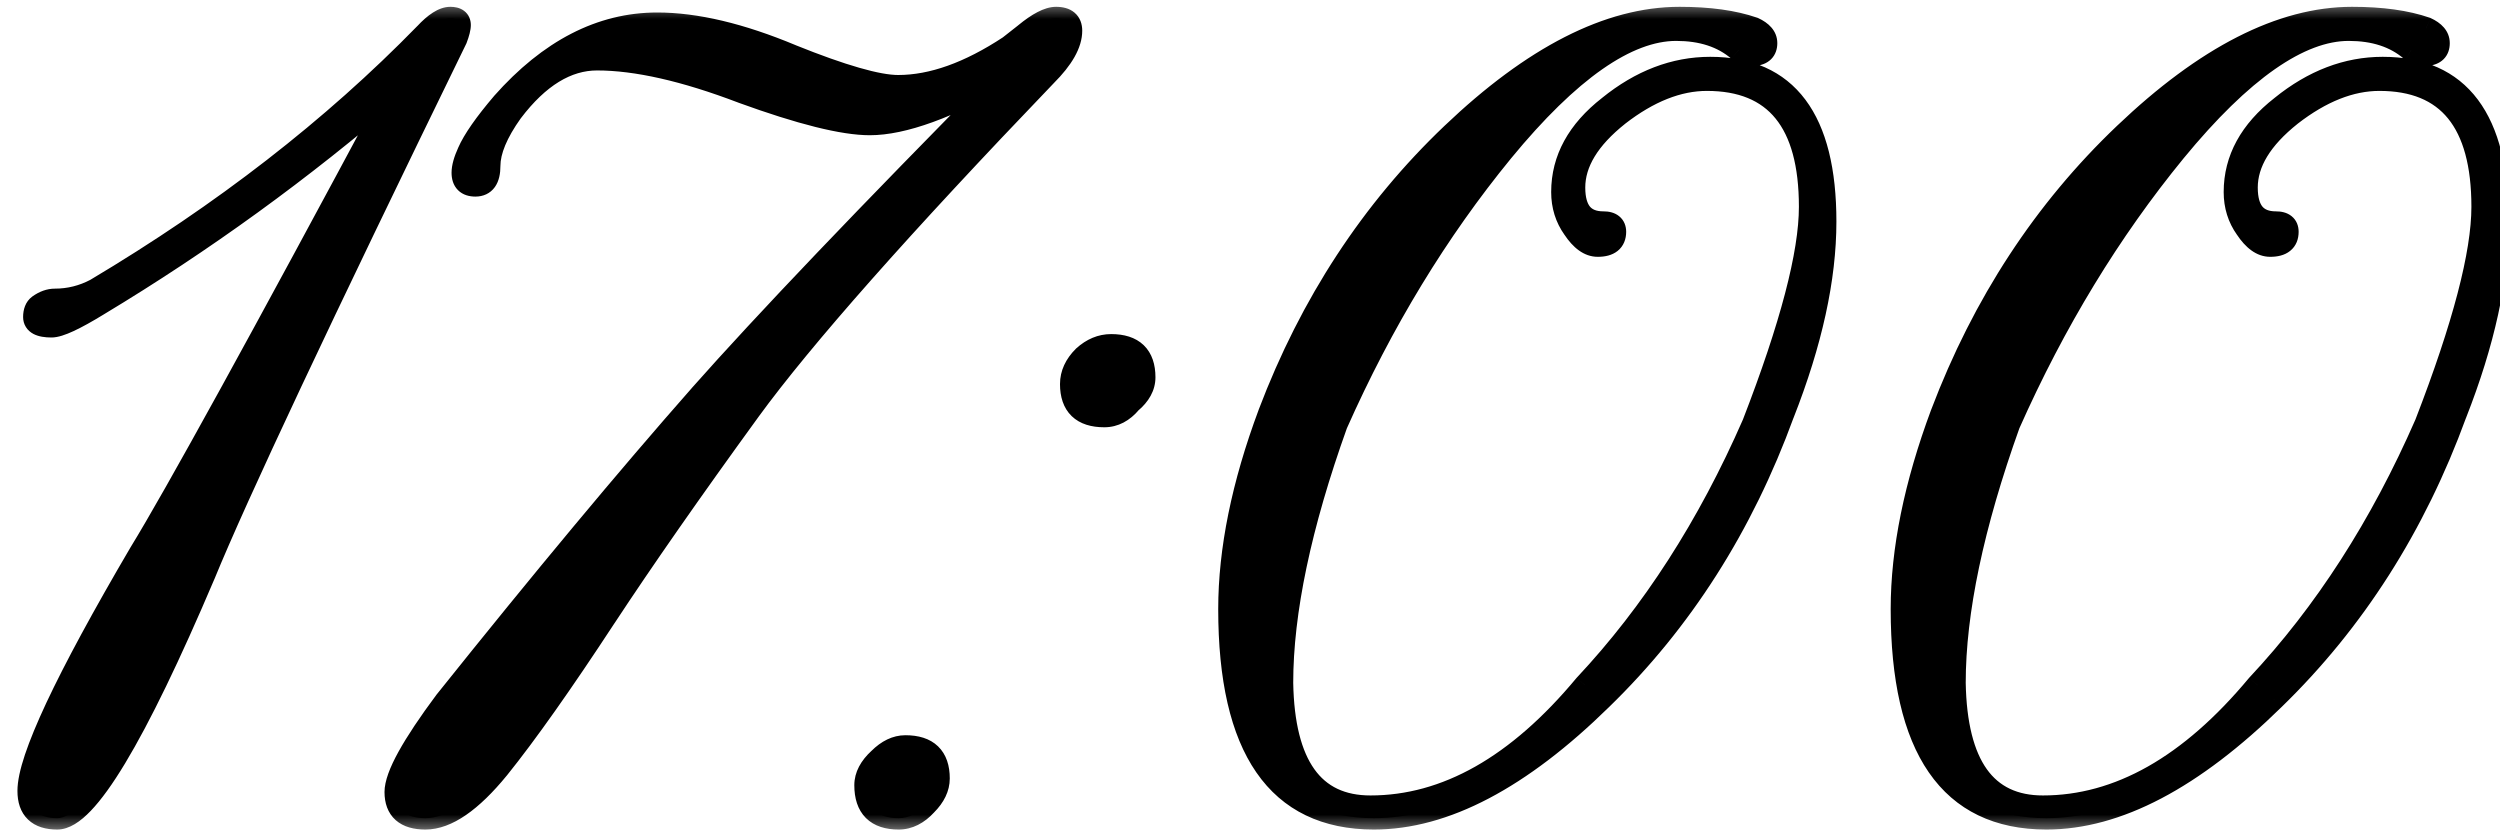
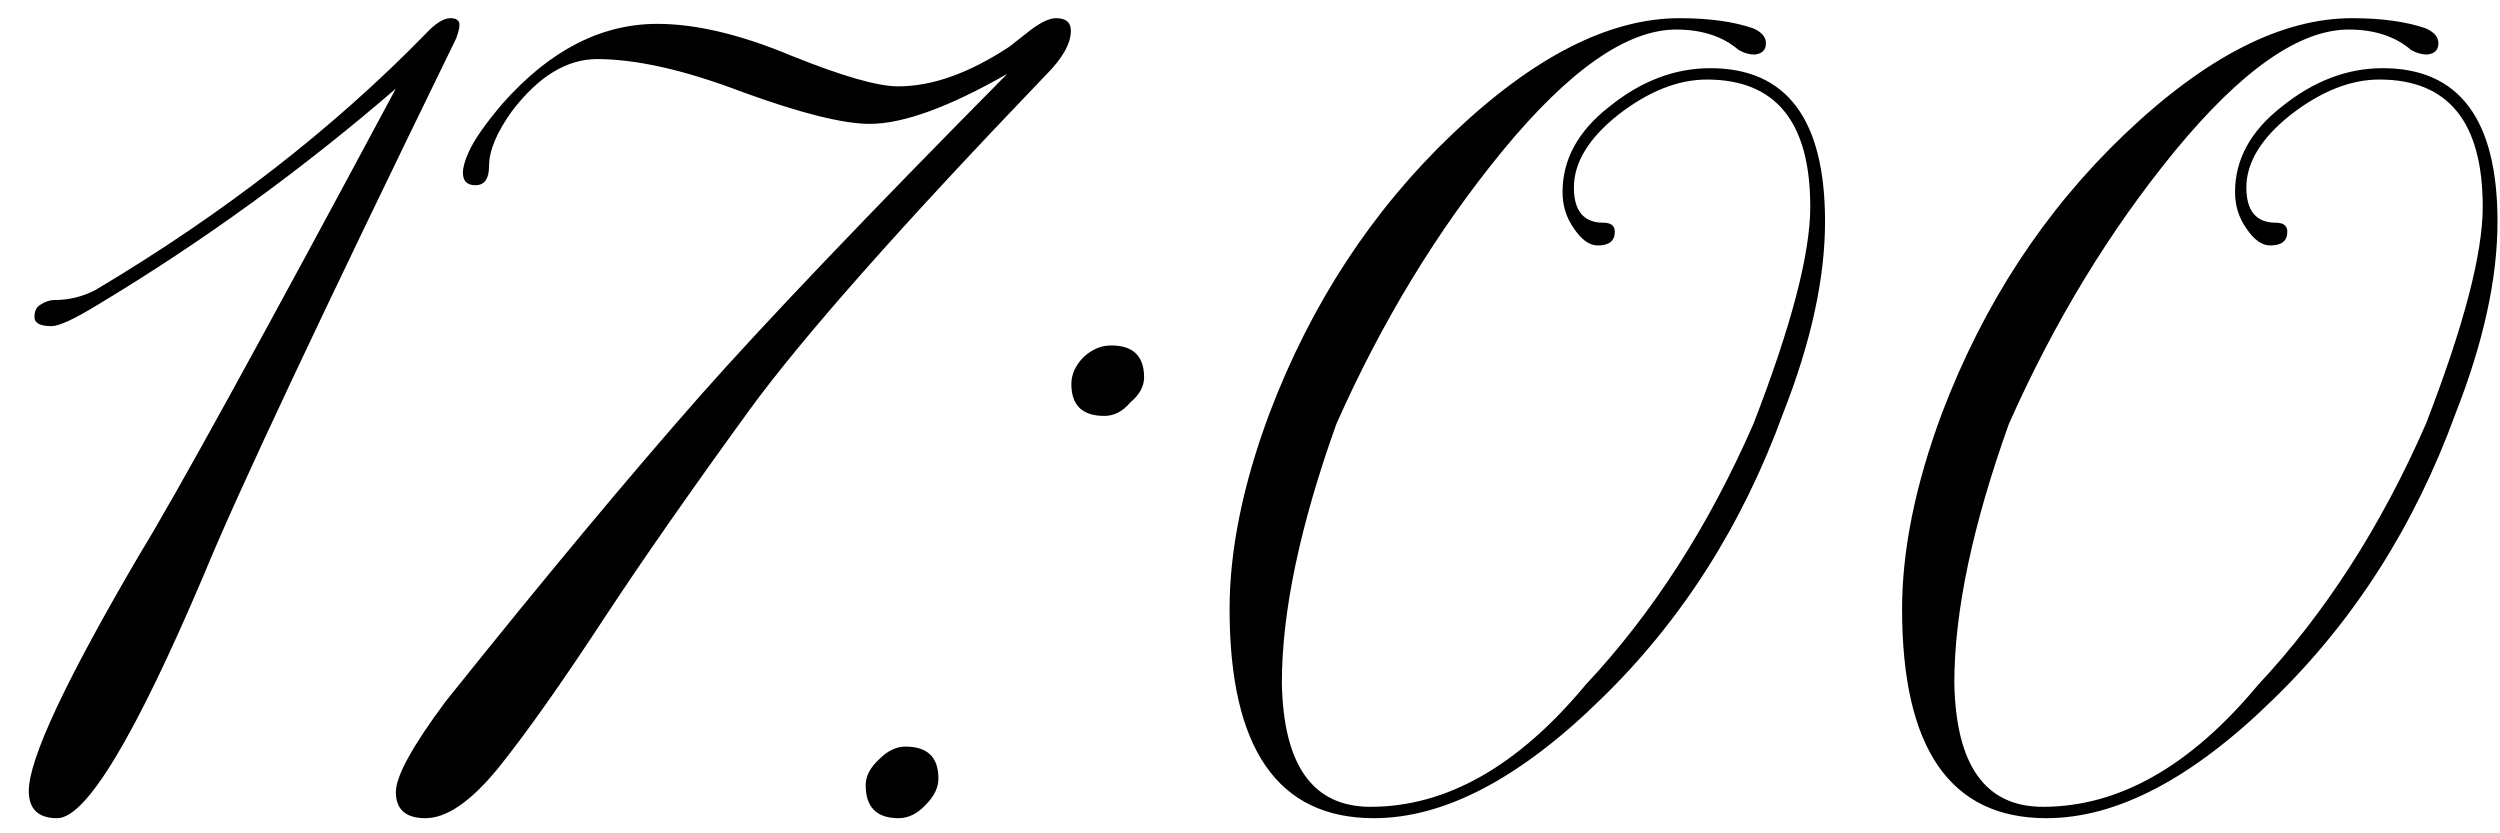
<svg xmlns="http://www.w3.org/2000/svg" width="66" height="22" viewBox="0 0 66 22" fill="none">
  <mask id="path-1-outside-1_1996_253" maskUnits="userSpaceOnUse" x="0" y="0" width="67" height="22" fill="black">
-     <rect fill="white" width="67" height="22" />
-     <path d="M11.89 0.48C12.05 0.48 12.13 0.54 12.13 0.66C12.13 0.74 12.1 0.86 12.04 1.02C8.46 8.36 6.24 13.08 5.38 15.18C3.56 19.46 2.27 21.6 1.51 21.6C1.01 21.6 0.76 21.36 0.76 20.88C0.76 20.04 1.74 17.95 3.7 14.61C4.62 13.11 6.87 9.02 10.45 2.34C7.97 4.48 5.35 6.38 2.59 8.04C1.97 8.42 1.56 8.61 1.36 8.61C1.06 8.61 0.91 8.53 0.91 8.37C0.91 8.23 0.95 8.13 1.03 8.07C1.17 7.97 1.31 7.92 1.45 7.92C1.83 7.92 2.19 7.83 2.53 7.65C5.89 5.65 8.79 3.4 11.23 0.9C11.49 0.62 11.71 0.48 11.89 0.48ZM26.651 1.23L27.071 0.9C27.411 0.62 27.681 0.48 27.881 0.48C28.141 0.48 28.271 0.59 28.271 0.81C28.271 1.15 28.051 1.54 27.611 1.98C23.791 5.96 21.181 8.91 19.781 10.83C18.241 12.95 16.971 14.77 15.971 16.29C14.831 18.03 13.891 19.36 13.151 20.28C12.431 21.16 11.791 21.6 11.231 21.6C10.711 21.6 10.451 21.37 10.451 20.91C10.451 20.49 10.891 19.69 11.771 18.51C14.331 15.31 16.571 12.62 18.491 10.44C20.191 8.52 22.891 5.69 26.591 1.95C25.051 2.83 23.841 3.27 22.961 3.27C22.261 3.27 21.141 2.99 19.601 2.43C18.081 1.85 16.801 1.56 15.761 1.56C14.961 1.56 14.211 2.02 13.511 2.94C13.111 3.5 12.911 3.98 12.911 4.38C12.911 4.72 12.791 4.89 12.551 4.89C12.331 4.89 12.221 4.78 12.221 4.56C12.221 4.42 12.271 4.24 12.371 4.02C12.511 3.7 12.811 3.27 13.271 2.73C14.511 1.33 15.871 0.63 17.351 0.63C18.371 0.63 19.551 0.91 20.891 1.47C22.231 2.01 23.171 2.28 23.711 2.28C24.611 2.28 25.591 1.93 26.651 1.23ZM24.774 20.55C24.774 20.79 24.664 21.02 24.444 21.24C24.224 21.48 23.984 21.6 23.724 21.6C23.144 21.6 22.854 21.31 22.854 20.73C22.854 20.49 22.974 20.26 23.214 20.04C23.434 19.82 23.664 19.71 23.904 19.71C24.484 19.71 24.774 19.99 24.774 20.55ZM30.204 9.96C30.204 10.2 30.084 10.42 29.844 10.62C29.644 10.86 29.414 10.98 29.154 10.98C28.574 10.98 28.284 10.7 28.284 10.14C28.284 9.88 28.394 9.64 28.614 9.42C28.834 9.22 29.074 9.12 29.334 9.12C29.914 9.12 30.204 9.4 30.204 9.96ZM42.721 3.03C41.941 3.65 41.551 4.29 41.551 4.95C41.551 5.57 41.811 5.88 42.331 5.88C42.531 5.88 42.631 5.96 42.631 6.12C42.631 6.36 42.481 6.48 42.181 6.48C41.961 6.48 41.751 6.33 41.551 6.03C41.351 5.75 41.251 5.43 41.251 5.07C41.251 4.21 41.661 3.46 42.481 2.82C43.321 2.14 44.211 1.8 45.151 1.8C47.171 1.8 48.181 3.15 48.181 5.85C48.181 7.35 47.811 9.04 47.071 10.92C45.991 13.88 44.391 16.39 42.271 18.45C40.131 20.55 38.131 21.6 36.271 21.6C33.731 21.6 32.461 19.76 32.461 16.08C32.461 14.52 32.811 12.8 33.511 10.92C34.611 8.02 36.221 5.56 38.341 3.54C40.481 1.5 42.481 0.48 44.341 0.48C45.121 0.48 45.771 0.57 46.291 0.75C46.511 0.85 46.621 0.98 46.621 1.14C46.621 1.32 46.521 1.42 46.321 1.44C46.181 1.44 46.041 1.4 45.901 1.32C45.481 0.96 44.931 0.78 44.251 0.78C42.951 0.78 41.421 1.85 39.661 3.99C37.941 6.09 36.481 8.49 35.281 11.19C34.321 13.87 33.841 16.15 33.841 18.03C33.881 20.21 34.661 21.3 36.181 21.3C38.181 21.3 40.071 20.23 41.851 18.09C43.631 16.19 45.111 13.89 46.291 11.19C47.291 8.61 47.791 6.7 47.791 5.46C47.791 3.22 46.881 2.1 45.061 2.1C44.301 2.1 43.521 2.41 42.721 3.03ZM60.474 3.03C59.694 3.65 59.304 4.29 59.304 4.95C59.304 5.57 59.565 5.88 60.084 5.88C60.285 5.88 60.385 5.96 60.385 6.12C60.385 6.36 60.234 6.48 59.934 6.48C59.715 6.48 59.505 6.33 59.304 6.03C59.105 5.75 59.005 5.43 59.005 5.07C59.005 4.21 59.414 3.46 60.234 2.82C61.075 2.14 61.965 1.8 62.904 1.8C64.924 1.8 65.934 3.15 65.934 5.85C65.934 7.35 65.564 9.04 64.825 10.92C63.745 13.88 62.145 16.39 60.025 18.45C57.885 20.55 55.885 21.6 54.025 21.6C51.484 21.6 50.215 19.76 50.215 16.08C50.215 14.52 50.565 12.8 51.264 10.92C52.364 8.02 53.974 5.56 56.094 3.54C58.234 1.5 60.234 0.48 62.094 0.48C62.874 0.48 63.525 0.57 64.044 0.75C64.264 0.85 64.374 0.98 64.374 1.14C64.374 1.32 64.275 1.42 64.075 1.44C63.934 1.44 63.794 1.4 63.654 1.32C63.234 0.96 62.684 0.78 62.005 0.78C60.705 0.78 59.175 1.85 57.414 3.99C55.694 6.09 54.234 8.49 53.035 11.19C52.075 13.87 51.594 16.15 51.594 18.03C51.635 20.21 52.414 21.3 53.934 21.3C55.934 21.3 57.825 20.23 59.605 18.09C61.385 16.19 62.864 13.89 64.044 11.19C65.044 8.61 65.544 6.7 65.544 5.46C65.544 3.22 64.635 2.1 62.815 2.1C62.054 2.1 61.275 2.41 60.474 3.03Z" />
-   </mask>
+     </mask>
  <path d="M11.89 0.48C12.05 0.48 12.13 0.54 12.13 0.66C12.13 0.74 12.1 0.86 12.04 1.02C8.46 8.36 6.24 13.08 5.38 15.18C3.56 19.46 2.27 21.6 1.51 21.6C1.01 21.6 0.76 21.36 0.76 20.88C0.76 20.04 1.74 17.95 3.7 14.61C4.62 13.11 6.87 9.02 10.45 2.34C7.97 4.48 5.35 6.38 2.59 8.04C1.97 8.42 1.56 8.61 1.36 8.61C1.06 8.61 0.91 8.53 0.91 8.37C0.91 8.23 0.95 8.13 1.03 8.07C1.17 7.97 1.31 7.92 1.45 7.92C1.83 7.92 2.19 7.83 2.53 7.65C5.89 5.65 8.79 3.4 11.23 0.9C11.49 0.62 11.71 0.48 11.89 0.48ZM26.651 1.23L27.071 0.9C27.411 0.62 27.681 0.48 27.881 0.48C28.141 0.48 28.271 0.59 28.271 0.81C28.271 1.15 28.051 1.54 27.611 1.98C23.791 5.96 21.181 8.91 19.781 10.83C18.241 12.95 16.971 14.77 15.971 16.29C14.831 18.03 13.891 19.36 13.151 20.28C12.431 21.16 11.791 21.6 11.231 21.6C10.711 21.6 10.451 21.37 10.451 20.91C10.451 20.49 10.891 19.69 11.771 18.51C14.331 15.31 16.571 12.62 18.491 10.44C20.191 8.52 22.891 5.69 26.591 1.95C25.051 2.83 23.841 3.27 22.961 3.27C22.261 3.27 21.141 2.99 19.601 2.43C18.081 1.85 16.801 1.56 15.761 1.56C14.961 1.56 14.211 2.02 13.511 2.94C13.111 3.5 12.911 3.98 12.911 4.38C12.911 4.72 12.791 4.89 12.551 4.89C12.331 4.89 12.221 4.78 12.221 4.56C12.221 4.42 12.271 4.24 12.371 4.02C12.511 3.7 12.811 3.27 13.271 2.73C14.511 1.33 15.871 0.63 17.351 0.63C18.371 0.63 19.551 0.91 20.891 1.47C22.231 2.01 23.171 2.28 23.711 2.28C24.611 2.28 25.591 1.93 26.651 1.23ZM24.774 20.55C24.774 20.79 24.664 21.02 24.444 21.24C24.224 21.48 23.984 21.6 23.724 21.6C23.144 21.6 22.854 21.31 22.854 20.73C22.854 20.49 22.974 20.26 23.214 20.04C23.434 19.82 23.664 19.71 23.904 19.71C24.484 19.71 24.774 19.99 24.774 20.55ZM30.204 9.96C30.204 10.2 30.084 10.42 29.844 10.62C29.644 10.86 29.414 10.98 29.154 10.98C28.574 10.98 28.284 10.7 28.284 10.14C28.284 9.88 28.394 9.64 28.614 9.42C28.834 9.22 29.074 9.12 29.334 9.12C29.914 9.12 30.204 9.4 30.204 9.96ZM42.721 3.03C41.941 3.65 41.551 4.29 41.551 4.95C41.551 5.57 41.811 5.88 42.331 5.88C42.531 5.88 42.631 5.96 42.631 6.12C42.631 6.36 42.481 6.48 42.181 6.48C41.961 6.48 41.751 6.33 41.551 6.03C41.351 5.75 41.251 5.43 41.251 5.07C41.251 4.21 41.661 3.46 42.481 2.82C43.321 2.14 44.211 1.8 45.151 1.8C47.171 1.8 48.181 3.15 48.181 5.85C48.181 7.35 47.811 9.04 47.071 10.92C45.991 13.88 44.391 16.39 42.271 18.45C40.131 20.55 38.131 21.6 36.271 21.6C33.731 21.6 32.461 19.76 32.461 16.08C32.461 14.52 32.811 12.8 33.511 10.92C34.611 8.02 36.221 5.56 38.341 3.54C40.481 1.5 42.481 0.48 44.341 0.48C45.121 0.48 45.771 0.57 46.291 0.75C46.511 0.85 46.621 0.98 46.621 1.14C46.621 1.32 46.521 1.42 46.321 1.44C46.181 1.44 46.041 1.4 45.901 1.32C45.481 0.96 44.931 0.78 44.251 0.78C42.951 0.78 41.421 1.85 39.661 3.99C37.941 6.09 36.481 8.49 35.281 11.19C34.321 13.87 33.841 16.15 33.841 18.03C33.881 20.21 34.661 21.3 36.181 21.3C38.181 21.3 40.071 20.23 41.851 18.09C43.631 16.19 45.111 13.89 46.291 11.19C47.291 8.61 47.791 6.7 47.791 5.46C47.791 3.22 46.881 2.1 45.061 2.1C44.301 2.1 43.521 2.41 42.721 3.03ZM60.474 3.03C59.694 3.65 59.304 4.29 59.304 4.95C59.304 5.57 59.565 5.88 60.084 5.88C60.285 5.88 60.385 5.96 60.385 6.12C60.385 6.36 60.234 6.48 59.934 6.48C59.715 6.48 59.505 6.33 59.304 6.03C59.105 5.75 59.005 5.43 59.005 5.07C59.005 4.21 59.414 3.46 60.234 2.82C61.075 2.14 61.965 1.8 62.904 1.8C64.924 1.8 65.934 3.15 65.934 5.85C65.934 7.35 65.564 9.04 64.825 10.92C63.745 13.88 62.145 16.39 60.025 18.45C57.885 20.55 55.885 21.6 54.025 21.6C51.484 21.6 50.215 19.76 50.215 16.08C50.215 14.52 50.565 12.8 51.264 10.92C52.364 8.02 53.974 5.56 56.094 3.54C58.234 1.5 60.234 0.48 62.094 0.48C62.874 0.48 63.525 0.57 64.044 0.75C64.264 0.85 64.374 0.98 64.374 1.14C64.374 1.32 64.275 1.42 64.075 1.44C63.934 1.44 63.794 1.4 63.654 1.32C63.234 0.96 62.684 0.78 62.005 0.78C60.705 0.78 59.175 1.85 57.414 3.99C55.694 6.09 54.234 8.49 53.035 11.19C52.075 13.87 51.594 16.15 51.594 18.03C51.635 20.21 52.414 21.3 53.934 21.3C55.934 21.3 57.825 20.23 59.605 18.09C61.385 16.19 62.864 13.89 64.044 11.19C65.044 8.61 65.544 6.7 65.544 5.46C65.544 3.22 64.635 2.1 62.815 2.1C62.054 2.1 61.275 2.41 60.474 3.03Z" fill="black" />
-   <path d="M12.04 1.02L12.31 1.152L12.316 1.139L12.321 1.125L12.04 1.02ZM5.38 15.18L5.656 15.297L5.658 15.294L5.38 15.18ZM3.7 14.61L3.444 14.453L3.441 14.458L3.7 14.61ZM10.45 2.34L10.714 2.482L10.254 2.113L10.45 2.34ZM2.59 8.04L2.435 7.783L2.433 7.784L2.59 8.04ZM1.03 8.07L0.856 7.826L0.85 7.83L1.03 8.07ZM2.53 7.65L2.67 7.915L2.677 7.912L2.683 7.908L2.53 7.65ZM11.23 0.9L11.445 1.11L11.45 1.104L11.23 0.9ZM11.89 0.78C11.901 0.78 11.909 0.781 11.914 0.781C11.92 0.782 11.922 0.782 11.922 0.782C11.922 0.782 11.919 0.781 11.913 0.779C11.907 0.776 11.899 0.772 11.89 0.765C11.87 0.75 11.852 0.728 11.841 0.703C11.831 0.68 11.83 0.663 11.83 0.66H12.43C12.43 0.527 12.381 0.383 12.25 0.285C12.135 0.199 11.999 0.18 11.89 0.18V0.78ZM11.83 0.66C11.83 0.682 11.818 0.759 11.759 0.915L12.321 1.125C12.383 0.961 12.43 0.798 12.43 0.66H11.83ZM11.77 0.888C8.192 8.226 5.967 12.955 5.102 15.066L5.658 15.294C6.513 13.205 8.728 8.494 12.31 1.152L11.77 0.888ZM5.104 15.063C4.196 17.199 3.425 18.788 2.791 19.84C2.473 20.367 2.197 20.747 1.963 20.991C1.716 21.249 1.568 21.3 1.51 21.3V21.9C1.832 21.9 2.131 21.683 2.396 21.406C2.674 21.116 2.977 20.693 3.304 20.15C3.96 19.062 4.744 17.441 5.656 15.297L5.104 15.063ZM1.51 21.3C1.303 21.3 1.204 21.25 1.155 21.204C1.109 21.159 1.06 21.071 1.06 20.88H0.46C0.46 21.169 0.536 21.441 0.74 21.636C0.941 21.83 1.217 21.9 1.51 21.9V21.3ZM1.06 20.88C1.06 20.719 1.109 20.468 1.228 20.111C1.346 19.759 1.524 19.326 1.767 18.81C2.251 17.777 2.981 16.428 3.959 14.762L3.441 14.458C2.459 16.132 1.719 17.498 1.223 18.555C0.976 19.084 0.787 19.539 0.659 19.921C0.534 20.296 0.46 20.621 0.46 20.88H1.06ZM3.956 14.767C4.881 13.258 7.136 9.158 10.714 2.482L10.186 2.198C6.604 8.882 4.359 12.962 3.444 14.453L3.956 14.767ZM10.254 2.113C7.787 4.242 5.181 6.132 2.435 7.783L2.745 8.297C5.519 6.628 8.153 4.718 10.646 2.567L10.254 2.113ZM2.433 7.784C2.128 7.971 1.881 8.107 1.691 8.195C1.488 8.289 1.388 8.31 1.36 8.31V8.91C1.532 8.91 1.737 8.836 1.944 8.74C2.164 8.638 2.432 8.489 2.747 8.296L2.433 7.784ZM1.36 8.31C1.297 8.31 1.25 8.306 1.216 8.3C1.18 8.293 1.166 8.286 1.164 8.285C1.163 8.285 1.178 8.293 1.193 8.316C1.207 8.34 1.21 8.361 1.21 8.37H0.61C0.61 8.459 0.631 8.55 0.684 8.634C0.735 8.717 0.807 8.775 0.881 8.815C1.021 8.889 1.193 8.91 1.36 8.91V8.31ZM1.21 8.37C1.21 8.327 1.216 8.307 1.219 8.301C1.22 8.299 1.219 8.3 1.218 8.303C1.215 8.305 1.213 8.308 1.21 8.31L0.85 7.83C0.667 7.967 0.61 8.176 0.61 8.37H1.21ZM1.204 8.314C1.305 8.242 1.386 8.22 1.45 8.22V7.62C1.234 7.62 1.035 7.698 0.856 7.826L1.204 8.314ZM1.45 8.22C1.88 8.22 2.288 8.118 2.67 7.915L2.39 7.385C2.092 7.542 1.78 7.62 1.45 7.62V8.22ZM2.683 7.908C6.063 5.896 8.984 3.63 11.445 1.11L11.015 0.69C8.596 3.17 5.717 5.404 2.377 7.392L2.683 7.908ZM11.45 1.104C11.57 0.975 11.67 0.89 11.751 0.838C11.833 0.786 11.877 0.78 11.89 0.78V0.18C11.723 0.18 11.567 0.244 11.429 0.332C11.29 0.42 11.15 0.545 11.01 0.696L11.45 1.104ZM26.651 1.23L26.816 1.48L26.827 1.474L26.836 1.466L26.651 1.23ZM27.071 0.9L27.256 1.136L27.262 1.132L27.071 0.9ZM27.611 1.98L27.399 1.768L27.395 1.772L27.611 1.98ZM19.781 10.83L19.538 10.653L19.538 10.654L19.781 10.83ZM15.971 16.29L15.72 16.125L15.72 16.126L15.971 16.29ZM13.151 20.28L13.383 20.47L13.385 20.468L13.151 20.28ZM11.771 18.51L11.537 18.323L11.53 18.331L11.771 18.51ZM18.491 10.44L18.266 10.241L18.266 10.242L18.491 10.44ZM26.591 1.95L26.804 2.161L26.442 1.69L26.591 1.95ZM19.601 2.43L19.494 2.71L19.498 2.712L19.601 2.43ZM13.511 2.94L13.272 2.758L13.267 2.766L13.511 2.94ZM12.371 4.02L12.644 4.144L12.646 4.14L12.371 4.02ZM13.271 2.73L13.046 2.531L13.043 2.535L13.271 2.73ZM20.891 1.47L20.775 1.747L20.779 1.748L20.891 1.47ZM26.836 1.466L27.256 1.136L26.886 0.664L26.466 0.994L26.836 1.466ZM27.262 1.132C27.422 1 27.556 0.908 27.666 0.851C27.779 0.793 27.848 0.78 27.881 0.78V0.18C27.714 0.18 27.548 0.237 27.39 0.319C27.23 0.402 27.06 0.52 26.88 0.668L27.262 1.132ZM27.881 0.78C27.926 0.78 27.954 0.785 27.97 0.789C27.985 0.794 27.985 0.796 27.98 0.792C27.973 0.786 27.969 0.778 27.967 0.776C27.967 0.775 27.971 0.784 27.971 0.81H28.571C28.571 0.639 28.518 0.461 28.367 0.333C28.226 0.214 28.046 0.18 27.881 0.18V0.78ZM27.971 0.81C27.971 1.026 27.825 1.342 27.399 1.768L27.823 2.192C28.277 1.738 28.571 1.274 28.571 0.81H27.971ZM27.395 1.772C23.574 5.753 20.952 8.715 19.538 10.653L20.023 11.007C21.41 9.105 24.008 6.167 27.827 2.188L27.395 1.772ZM19.538 10.654C17.997 12.776 16.724 14.6 15.72 16.125L16.222 16.455C17.218 14.94 18.485 13.124 20.024 11.006L19.538 10.654ZM15.72 16.126C14.582 17.863 13.648 19.183 12.917 20.092L13.385 20.468C14.134 19.537 15.08 18.197 16.222 16.454L15.72 16.126ZM12.919 20.09C12.569 20.517 12.25 20.824 11.961 21.023C11.672 21.221 11.431 21.3 11.231 21.3V21.9C11.591 21.9 11.95 21.759 12.301 21.517C12.652 21.276 13.013 20.923 13.383 20.47L12.919 20.09ZM11.231 21.3C11.009 21.3 10.898 21.25 10.845 21.203C10.798 21.162 10.751 21.084 10.751 20.91H10.151C10.151 21.196 10.234 21.463 10.447 21.652C10.654 21.835 10.933 21.9 11.231 21.9V21.3ZM10.751 20.91C10.751 20.782 10.826 20.536 11.044 20.14C11.254 19.757 11.575 19.274 12.011 18.689L11.53 18.331C11.086 18.926 10.748 19.433 10.518 19.85C10.296 20.254 10.151 20.618 10.151 20.91H10.751ZM12.005 18.697C14.563 15.5 16.8 12.814 18.716 10.638L18.266 10.242C16.342 12.426 14.098 15.12 11.537 18.323L12.005 18.697ZM18.715 10.639C20.41 8.725 23.105 5.9 26.804 2.161L26.378 1.739C22.677 5.48 19.972 8.315 18.266 10.241L18.715 10.639ZM26.442 1.69C24.91 2.565 23.758 2.97 22.961 2.97V3.57C23.924 3.57 25.192 3.095 26.74 2.21L26.442 1.69ZM22.961 2.97C22.319 2.97 21.243 2.708 19.703 2.148L19.498 2.712C21.039 3.272 22.203 3.57 22.961 3.57V2.97ZM19.708 2.15C18.171 1.563 16.852 1.26 15.761 1.26V1.86C16.75 1.86 17.991 2.137 19.494 2.71L19.708 2.15ZM15.761 1.26C14.831 1.26 14.002 1.799 13.272 2.758L13.75 3.122C14.419 2.241 15.091 1.86 15.761 1.86V1.26ZM13.267 2.766C12.854 3.344 12.611 3.887 12.611 4.38H13.211C13.211 4.073 13.368 3.656 13.755 3.114L13.267 2.766ZM12.611 4.38C12.611 4.524 12.584 4.578 12.576 4.589C12.574 4.592 12.576 4.589 12.58 4.587C12.583 4.586 12.576 4.59 12.551 4.59V5.19C12.751 5.19 12.941 5.113 13.066 4.936C13.178 4.777 13.211 4.576 13.211 4.38H12.611ZM12.551 4.59C12.52 4.59 12.505 4.586 12.501 4.585C12.499 4.584 12.506 4.586 12.516 4.595C12.525 4.605 12.527 4.612 12.526 4.61C12.525 4.606 12.521 4.591 12.521 4.56H11.921C11.921 4.716 11.96 4.889 12.091 5.02C12.222 5.151 12.395 5.19 12.551 5.19V4.59ZM12.521 4.56C12.521 4.483 12.551 4.349 12.644 4.144L12.098 3.896C11.991 4.131 11.921 4.357 11.921 4.56H12.521ZM12.646 4.14C12.767 3.863 13.043 3.46 13.499 2.925L13.043 2.535C12.579 3.08 12.255 3.537 12.096 3.9L12.646 4.14ZM13.495 2.929C14.695 1.575 15.978 0.93 17.351 0.93V0.33C15.763 0.33 14.327 1.085 13.046 2.531L13.495 2.929ZM17.351 0.93C18.318 0.93 19.458 1.196 20.775 1.747L21.007 1.193C19.644 0.624 18.424 0.33 17.351 0.33V0.93ZM20.779 1.748C21.454 2.02 22.035 2.227 22.518 2.366C22.997 2.503 23.399 2.58 23.711 2.58V1.98C23.483 1.98 23.145 1.922 22.684 1.789C22.227 1.658 21.668 1.46 21.003 1.192L20.779 1.748ZM23.711 2.58C24.689 2.58 25.727 2.2 26.816 1.48L26.486 0.98C25.455 1.66 24.533 1.98 23.711 1.98V2.58ZM24.444 21.24L24.232 21.028L24.223 21.037L24.444 21.24ZM23.214 20.04L23.417 20.261L23.426 20.252L23.214 20.04ZM29.844 10.62L29.652 10.389L29.631 10.407L29.614 10.428L29.844 10.62ZM28.614 9.42L28.412 9.198L28.407 9.203L28.402 9.208L28.614 9.42ZM24.474 20.55C24.474 20.689 24.413 20.847 24.232 21.028L24.656 21.452C24.915 21.193 25.074 20.891 25.074 20.55H24.474ZM24.223 21.037C24.044 21.232 23.88 21.3 23.724 21.3V21.9C24.088 21.9 24.404 21.728 24.665 21.443L24.223 21.037ZM23.724 21.3C23.48 21.3 23.353 21.239 23.284 21.17C23.215 21.102 23.154 20.974 23.154 20.73H22.554C22.554 21.066 22.638 21.373 22.859 21.595C23.081 21.816 23.388 21.9 23.724 21.9V21.3ZM23.154 20.73C23.154 20.601 23.216 20.445 23.417 20.261L23.011 19.819C22.732 20.075 22.554 20.379 22.554 20.73H23.154ZM23.426 20.252C23.607 20.071 23.765 20.01 23.904 20.01V19.41C23.563 19.41 23.261 19.569 23.002 19.828L23.426 20.252ZM23.904 20.01C24.15 20.01 24.28 20.07 24.348 20.136C24.415 20.2 24.474 20.319 24.474 20.55H25.074C25.074 20.221 24.988 19.92 24.765 19.704C24.544 19.49 24.238 19.41 23.904 19.41V20.01ZM29.904 9.96C29.904 10.086 29.846 10.228 29.652 10.389L30.036 10.851C30.322 10.612 30.504 10.314 30.504 9.96H29.904ZM29.614 10.428C29.458 10.615 29.307 10.68 29.154 10.68V11.28C29.521 11.28 29.83 11.105 30.075 10.812L29.614 10.428ZM29.154 10.68C28.908 10.68 28.779 10.62 28.71 10.554C28.643 10.49 28.584 10.371 28.584 10.14H27.984C27.984 10.469 28.07 10.77 28.293 10.986C28.515 11.2 28.82 11.28 29.154 11.28V10.68ZM28.584 10.14C28.584 9.975 28.651 9.808 28.826 9.632L28.402 9.208C28.137 9.472 27.984 9.785 27.984 10.14H28.584ZM28.816 9.642C28.989 9.484 29.159 9.42 29.334 9.42V8.82C28.989 8.82 28.679 8.956 28.412 9.198L28.816 9.642ZM29.334 9.42C29.58 9.42 29.71 9.48 29.778 9.546C29.845 9.61 29.904 9.729 29.904 9.96H30.504C30.504 9.631 30.418 9.33 30.195 9.114C29.974 8.9 29.668 8.82 29.334 8.82V9.42ZM42.721 3.03L42.537 2.793L42.534 2.795L42.721 3.03ZM41.551 6.03L41.8 5.864L41.795 5.856L41.551 6.03ZM42.481 2.82L42.665 3.057L42.669 3.053L42.481 2.82ZM47.071 10.92L46.791 10.81L46.789 10.817L47.071 10.92ZM42.271 18.45L42.062 18.235L42.06 18.236L42.271 18.45ZM33.511 10.92L33.23 10.814L33.23 10.815L33.511 10.92ZM38.341 3.54L38.548 3.757L38.548 3.757L38.341 3.54ZM46.291 0.75L46.415 0.477L46.402 0.471L46.389 0.467L46.291 0.75ZM46.321 1.44V1.74H46.336L46.35 1.739L46.321 1.44ZM45.901 1.32L45.705 1.548L45.727 1.566L45.752 1.58L45.901 1.32ZM39.661 3.99L39.429 3.799L39.428 3.8L39.661 3.99ZM35.281 11.19L35.007 11.068L35.002 11.078L34.998 11.089L35.281 11.19ZM33.841 18.03L33.541 18.03L33.541 18.035L33.841 18.03ZM41.851 18.09L41.632 17.885L41.626 17.891L41.62 17.898L41.851 18.09ZM46.291 11.19L46.566 11.31L46.57 11.298L46.291 11.19ZM42.534 2.795C41.72 3.442 41.251 4.16 41.251 4.95H41.851C41.851 4.42 42.162 3.858 42.907 3.265L42.534 2.795ZM41.251 4.95C41.251 5.295 41.322 5.609 41.516 5.84C41.718 6.082 42.009 6.18 42.331 6.18V5.58C42.132 5.58 42.033 5.523 41.975 5.455C41.91 5.376 41.851 5.225 41.851 4.95H41.251ZM42.331 6.18C42.362 6.18 42.378 6.183 42.385 6.185C42.39 6.186 42.382 6.185 42.368 6.174C42.361 6.169 42.355 6.162 42.348 6.154C42.342 6.146 42.338 6.137 42.335 6.13C42.329 6.116 42.331 6.111 42.331 6.12H42.931C42.931 5.974 42.882 5.817 42.743 5.706C42.617 5.605 42.463 5.58 42.331 5.58V6.18ZM42.331 6.12C42.331 6.149 42.326 6.161 42.326 6.162C42.325 6.163 42.326 6.161 42.327 6.159C42.329 6.157 42.33 6.156 42.331 6.156C42.331 6.155 42.299 6.18 42.181 6.18V6.78C42.363 6.78 42.555 6.745 42.706 6.624C42.869 6.493 42.931 6.306 42.931 6.12H42.331ZM42.181 6.18C42.112 6.18 41.981 6.134 41.8 5.864L41.301 6.196C41.52 6.526 41.809 6.78 42.181 6.78V6.18ZM41.795 5.856C41.633 5.629 41.551 5.371 41.551 5.07H40.951C40.951 5.489 41.068 5.871 41.306 6.204L41.795 5.856ZM41.551 5.07C41.551 4.322 41.901 3.653 42.665 3.056L42.296 2.584C41.42 3.267 40.951 4.098 40.951 5.07H41.551ZM42.669 3.053C43.464 2.41 44.289 2.1 45.151 2.1V1.5C44.132 1.5 43.177 1.87 42.292 2.587L42.669 3.053ZM45.151 2.1C46.087 2.1 46.746 2.408 47.183 2.992C47.632 3.592 47.881 4.529 47.881 5.85H48.481C48.481 4.471 48.224 3.383 47.663 2.633C47.09 1.867 46.234 1.5 45.151 1.5V2.1ZM47.881 5.85C47.881 7.302 47.522 8.954 46.791 10.81L47.35 11.03C48.099 9.126 48.481 7.398 48.481 5.85H47.881ZM46.789 10.817C45.723 13.738 44.147 16.208 42.062 18.235L42.48 18.665C44.634 16.572 46.258 14.022 47.352 11.023L46.789 10.817ZM42.06 18.236C39.944 20.313 38.016 21.3 36.271 21.3V21.9C38.246 21.9 40.318 20.787 42.481 18.664L42.06 18.236ZM36.271 21.3C35.084 21.3 34.231 20.876 33.66 20.05C33.075 19.203 32.761 17.895 32.761 16.08H32.161C32.161 17.945 32.481 19.397 33.166 20.39C33.865 21.404 34.918 21.9 36.271 21.9V21.3ZM32.761 16.08C32.761 14.564 33.101 12.88 33.792 11.025L33.23 10.815C32.52 12.72 32.161 14.476 32.161 16.08H32.761ZM33.791 11.026C34.876 8.166 36.462 5.744 38.548 3.757L38.134 3.323C35.979 5.376 34.345 7.874 33.23 10.814L33.791 11.026ZM38.548 3.757C40.663 1.74 42.592 0.78 44.341 0.78V0.18C42.369 0.18 40.298 1.26 38.134 3.323L38.548 3.757ZM44.341 0.78C45.1 0.78 45.714 0.868 46.193 1.034L46.389 0.467C45.827 0.272 45.141 0.18 44.341 0.18V0.78ZM46.166 1.023C46.252 1.062 46.292 1.096 46.309 1.116C46.322 1.131 46.321 1.136 46.321 1.14H46.921C46.921 0.807 46.68 0.597 46.415 0.477L46.166 1.023ZM46.321 1.14C46.321 1.158 46.318 1.162 46.319 1.159C46.32 1.157 46.321 1.154 46.324 1.15C46.327 1.146 46.33 1.141 46.334 1.138C46.341 1.13 46.346 1.129 46.34 1.131C46.334 1.134 46.319 1.139 46.291 1.141L46.35 1.739C46.491 1.724 46.642 1.678 46.758 1.562C46.878 1.442 46.921 1.287 46.921 1.14H46.321ZM46.321 1.14C46.24 1.14 46.151 1.118 46.05 1.06L45.752 1.58C45.93 1.682 46.121 1.74 46.321 1.74V1.14ZM46.096 1.092C45.61 0.676 44.985 0.48 44.251 0.48V1.08C44.876 1.08 45.351 1.244 45.705 1.548L46.096 1.092ZM44.251 0.48C43.518 0.48 42.751 0.781 41.956 1.337C41.161 1.893 40.319 2.718 39.429 3.799L39.892 4.181C40.763 3.122 41.565 2.342 42.3 1.828C43.036 1.314 43.684 1.08 44.251 1.08V0.48ZM39.428 3.8C37.69 5.922 36.216 8.346 35.007 11.068L35.555 11.312C36.745 8.634 38.191 6.258 39.893 4.18L39.428 3.8ZM34.998 11.089C34.032 13.786 33.541 16.103 33.541 18.03H34.141C34.141 16.197 34.609 13.954 35.563 11.291L34.998 11.089ZM33.541 18.035C33.561 19.152 33.77 20.041 34.212 20.657C34.666 21.292 35.339 21.6 36.181 21.6V21C35.502 21 35.025 20.763 34.7 20.308C34.361 19.834 34.16 19.088 34.141 18.024L33.541 18.035ZM36.181 21.6C38.301 21.6 40.268 20.462 42.081 18.282L41.62 17.898C39.874 19.998 38.06 21 36.181 21V21.6ZM42.07 18.295C43.876 16.367 45.374 14.037 46.566 11.31L46.016 11.07C44.848 13.743 43.386 16.013 41.632 17.885L42.07 18.295ZM46.57 11.298C47.571 8.716 48.091 6.761 48.091 5.46H47.491C47.491 6.639 47.01 8.504 46.011 11.082L46.57 11.298ZM48.091 5.46C48.091 4.307 47.858 3.387 47.341 2.751C46.815 2.103 46.035 1.8 45.061 1.8V2.4C45.906 2.4 46.492 2.657 46.875 3.129C47.269 3.613 47.491 4.373 47.491 5.46H48.091ZM45.061 1.8C44.215 1.8 43.372 2.146 42.537 2.793L42.904 3.267C43.669 2.674 44.386 2.4 45.061 2.4V1.8ZM60.474 3.03L60.291 2.793L60.288 2.795L60.474 3.03ZM59.304 6.03L59.554 5.864L59.549 5.856L59.304 6.03ZM60.234 2.82L60.419 3.057L60.423 3.053L60.234 2.82ZM64.825 10.92L64.545 10.81L64.543 10.817L64.825 10.92ZM60.025 18.45L59.816 18.235L59.814 18.236L60.025 18.45ZM51.264 10.92L50.984 10.814L50.983 10.815L51.264 10.92ZM56.094 3.54L56.301 3.757L56.301 3.757L56.094 3.54ZM64.044 0.75L64.169 0.477L64.156 0.471L64.143 0.467L64.044 0.75ZM64.075 1.44V1.74H64.09L64.104 1.739L64.075 1.44ZM63.654 1.32L63.459 1.548L63.481 1.566L63.506 1.58L63.654 1.32ZM57.414 3.99L57.183 3.799L57.182 3.8L57.414 3.99ZM53.035 11.19L52.76 11.068L52.756 11.078L52.752 11.089L53.035 11.19ZM51.594 18.03L51.294 18.03L51.295 18.035L51.594 18.03ZM59.605 18.09L59.386 17.885L59.38 17.891L59.374 17.898L59.605 18.09ZM64.044 11.19L64.32 11.31L64.324 11.298L64.044 11.19ZM60.288 2.795C59.474 3.442 59.005 4.16 59.005 4.95H59.605C59.605 4.42 59.916 3.858 60.661 3.265L60.288 2.795ZM59.005 4.95C59.005 5.295 59.076 5.609 59.27 5.84C59.472 6.082 59.763 6.18 60.084 6.18V5.58C59.886 5.58 59.787 5.523 59.729 5.455C59.663 5.376 59.605 5.225 59.605 4.95H59.005ZM60.084 6.18C60.115 6.18 60.132 6.183 60.139 6.185C60.144 6.186 60.136 6.185 60.122 6.174C60.115 6.169 60.108 6.162 60.102 6.154C60.096 6.146 60.092 6.137 60.089 6.13C60.083 6.116 60.084 6.111 60.084 6.12H60.684C60.684 5.974 60.636 5.817 60.497 5.706C60.371 5.605 60.217 5.58 60.084 5.58V6.18ZM60.084 6.12C60.084 6.149 60.08 6.161 60.08 6.162C60.079 6.163 60.08 6.161 60.081 6.159C60.083 6.157 60.084 6.156 60.085 6.156C60.085 6.155 60.053 6.18 59.934 6.18V6.78C60.117 6.78 60.309 6.745 60.459 6.624C60.623 6.493 60.684 6.306 60.684 6.12H60.084ZM59.934 6.18C59.866 6.18 59.735 6.134 59.554 5.864L59.055 6.196C59.274 6.526 59.563 6.78 59.934 6.78V6.18ZM59.549 5.856C59.387 5.629 59.304 5.371 59.304 5.07H58.705C58.705 5.489 58.822 5.871 59.06 6.204L59.549 5.856ZM59.304 5.07C59.304 4.322 59.655 3.653 60.419 3.056L60.05 2.584C59.174 3.267 58.705 4.098 58.705 5.07H59.304ZM60.423 3.053C61.218 2.41 62.043 2.1 62.904 2.1V1.5C61.886 1.5 60.931 1.87 60.046 2.587L60.423 3.053ZM62.904 2.1C63.841 2.1 64.5 2.408 64.937 2.992C65.386 3.592 65.635 4.529 65.635 5.85H66.234C66.234 4.471 65.978 3.383 65.417 2.633C64.844 1.867 63.988 1.5 62.904 1.5V2.1ZM65.635 5.85C65.635 7.302 65.276 8.954 64.545 10.81L65.104 11.03C65.853 9.126 66.234 7.398 66.234 5.85H65.635ZM64.543 10.817C63.477 13.738 61.901 16.208 59.816 18.235L60.234 18.665C62.388 16.572 64.012 14.022 65.106 11.023L64.543 10.817ZM59.814 18.236C57.698 20.313 55.77 21.3 54.025 21.3V21.9C55.999 21.9 58.071 20.787 60.235 18.664L59.814 18.236ZM54.025 21.3C52.837 21.3 51.985 20.876 51.414 20.05C50.829 19.203 50.514 17.895 50.514 16.08H49.914C49.914 17.945 50.235 19.397 50.92 20.39C51.619 21.404 52.672 21.9 54.025 21.9V21.3ZM50.514 16.08C50.514 14.564 50.855 12.88 51.546 11.025L50.983 10.815C50.274 12.72 49.914 14.476 49.914 16.08H50.514ZM51.545 11.026C52.63 8.166 54.216 5.744 56.301 3.757L55.888 3.323C53.733 5.376 52.099 7.874 50.984 10.814L51.545 11.026ZM56.301 3.757C58.417 1.74 60.346 0.78 62.094 0.78V0.18C60.123 0.18 58.052 1.26 55.888 3.323L56.301 3.757ZM62.094 0.78C62.854 0.78 63.468 0.868 63.946 1.034L64.143 0.467C63.581 0.272 62.895 0.18 62.094 0.18V0.78ZM63.92 1.023C64.006 1.062 64.046 1.096 64.063 1.116C64.075 1.131 64.075 1.136 64.075 1.14H64.674C64.674 0.807 64.434 0.597 64.169 0.477L63.92 1.023ZM64.075 1.14C64.075 1.158 64.072 1.162 64.073 1.159C64.074 1.157 64.075 1.154 64.078 1.15C64.081 1.146 64.084 1.141 64.087 1.138C64.095 1.13 64.1 1.129 64.094 1.131C64.088 1.134 64.073 1.139 64.045 1.141L64.104 1.739C64.245 1.724 64.396 1.678 64.512 1.562C64.632 1.442 64.674 1.287 64.674 1.14H64.075ZM64.075 1.14C63.994 1.14 63.905 1.118 63.803 1.06L63.506 1.58C63.684 1.682 63.875 1.74 64.075 1.74V1.14ZM63.85 1.092C63.364 0.676 62.739 0.48 62.005 0.48V1.08C62.63 1.08 63.105 1.244 63.459 1.548L63.85 1.092ZM62.005 0.48C61.272 0.48 60.504 0.781 59.71 1.337C58.915 1.893 58.073 2.718 57.183 3.799L57.646 4.181C58.516 3.122 59.319 2.342 60.054 1.828C60.79 1.314 61.438 1.08 62.005 1.08V0.48ZM57.182 3.8C55.444 5.922 53.97 8.346 52.76 11.068L53.309 11.312C54.499 8.634 55.945 6.258 57.647 4.18L57.182 3.8ZM52.752 11.089C51.786 13.786 51.294 16.103 51.294 18.03H51.895C51.895 16.197 52.363 13.954 53.317 11.291L52.752 11.089ZM51.295 18.035C51.315 19.152 51.524 20.041 51.966 20.657C52.42 21.292 53.093 21.6 53.934 21.6V21C53.256 21 52.779 20.763 52.453 20.308C52.115 19.834 51.914 19.088 51.895 18.024L51.295 18.035ZM53.934 21.6C56.055 21.6 58.022 20.462 59.835 18.282L59.374 17.898C57.627 19.998 55.814 21 53.934 21V21.6ZM59.824 18.295C61.63 16.367 63.127 14.037 64.319 11.31L63.77 11.07C62.602 13.743 61.139 16.013 59.386 17.885L59.824 18.295ZM64.324 11.298C65.325 8.716 65.844 6.761 65.844 5.46H65.245C65.245 6.639 64.764 8.504 63.765 11.082L64.324 11.298ZM65.844 5.46C65.844 4.307 65.612 3.387 65.095 2.751C64.568 2.103 63.789 1.8 62.815 1.8V2.4C63.66 2.4 64.246 2.657 64.629 3.129C65.022 3.613 65.245 4.373 65.245 5.46H65.844ZM62.815 1.8C61.969 1.8 61.126 2.146 60.291 2.793L60.658 3.267C61.423 2.674 62.14 2.4 62.815 2.4V1.8Z" fill="black" mask="url(#path-1-outside-1_1996_253)" />
</svg>